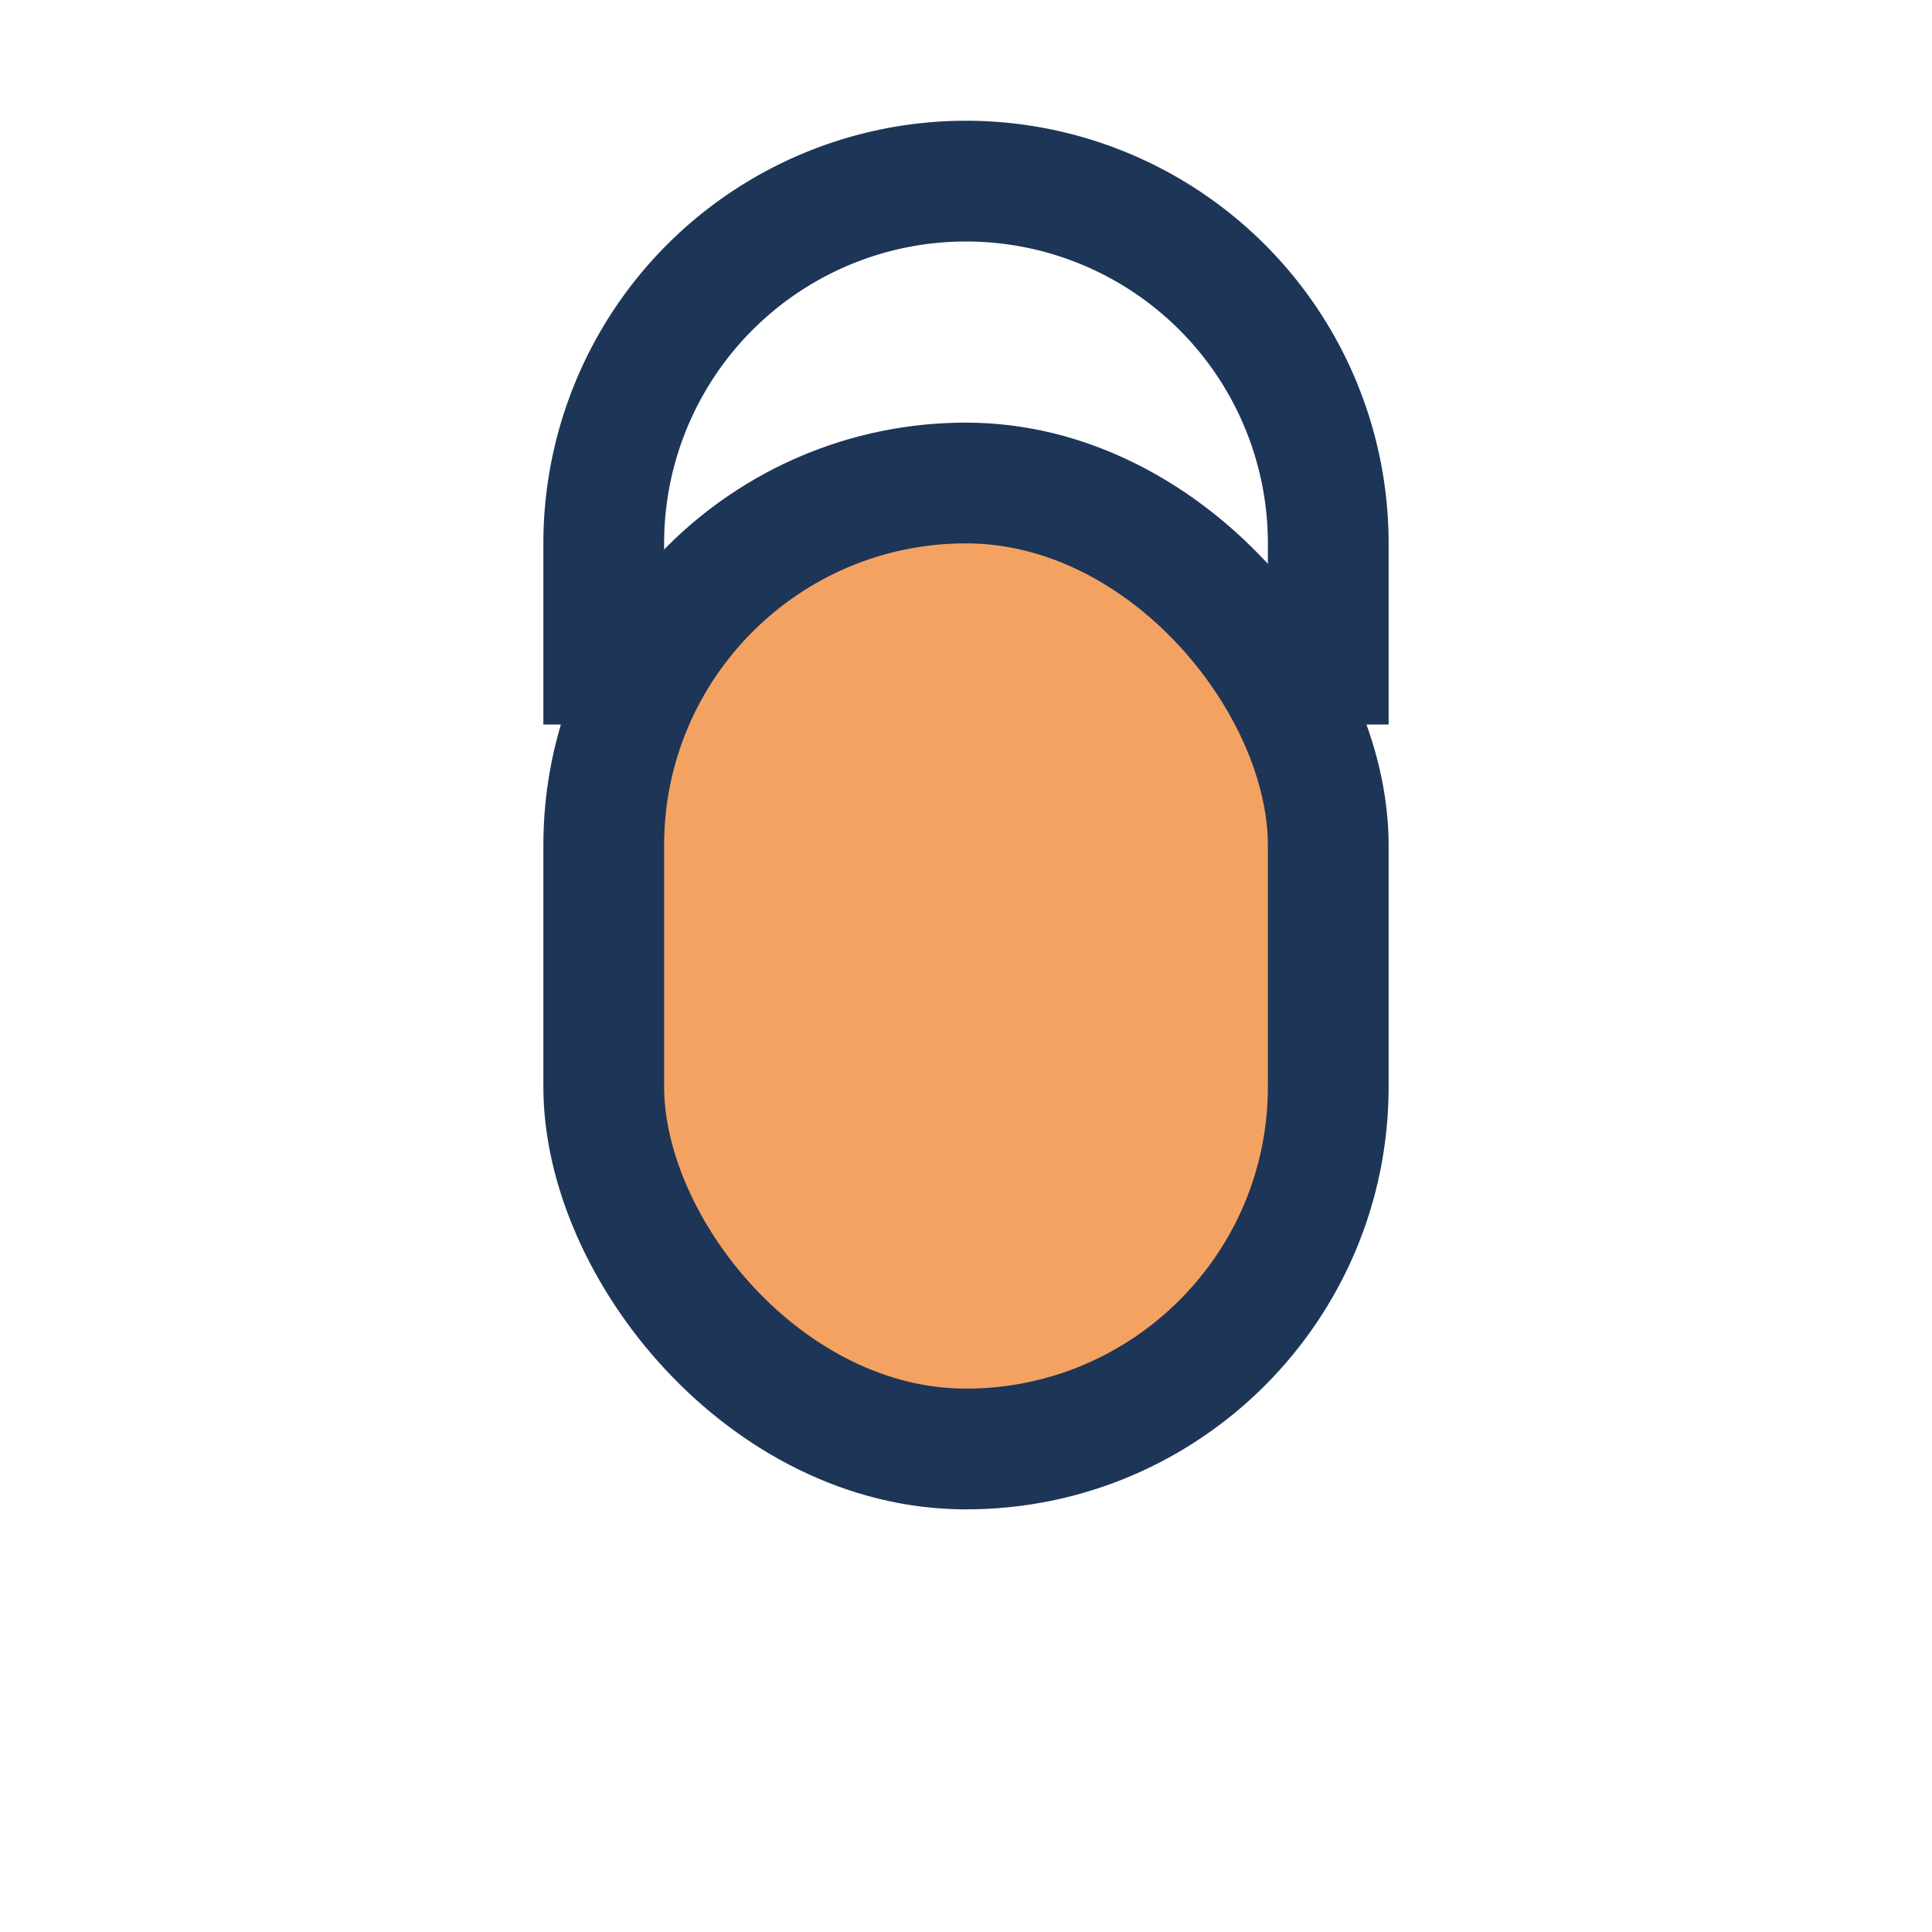
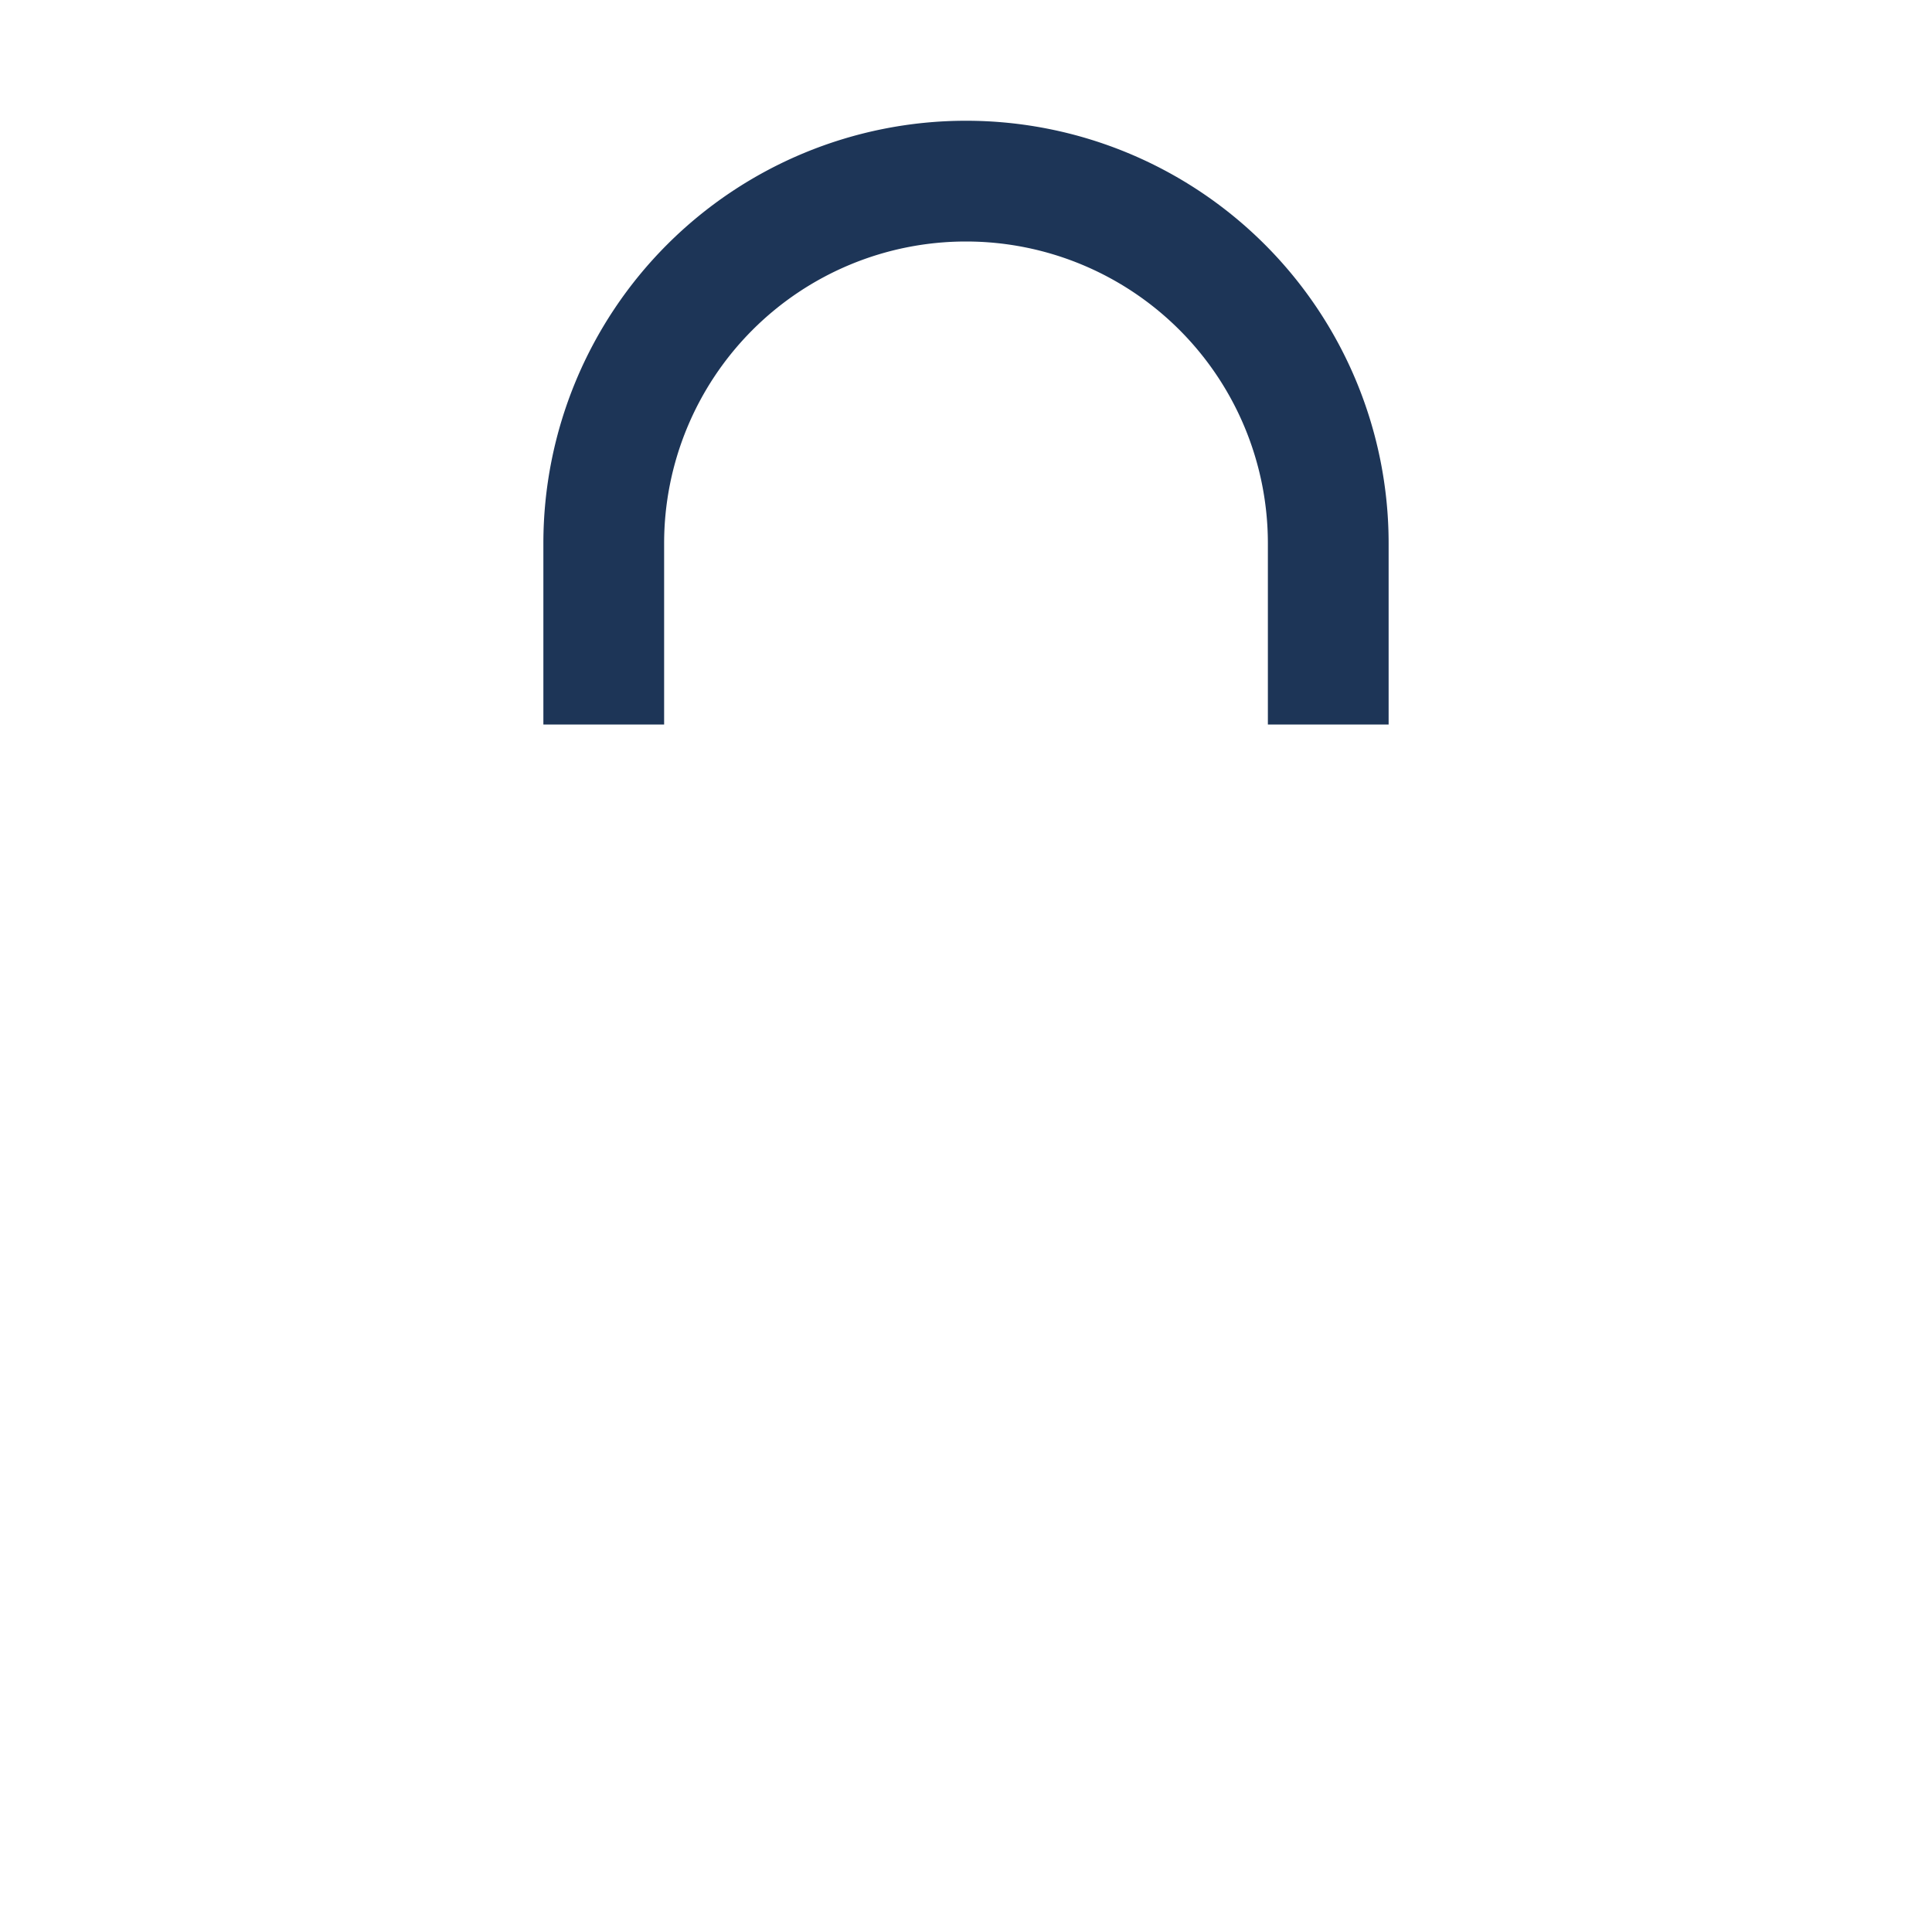
<svg xmlns="http://www.w3.org/2000/svg" width="32" height="32" viewBox="0 0 32 32">
-   <rect x="10" y="8" width="12" height="16" rx="6" fill="#F4A261" stroke="#1D3557" stroke-width="2" />
  <path d="M10 12v-3a6 6 0 0 1 12 0v3" fill="none" stroke="#1D3557" stroke-width="2" />
</svg>